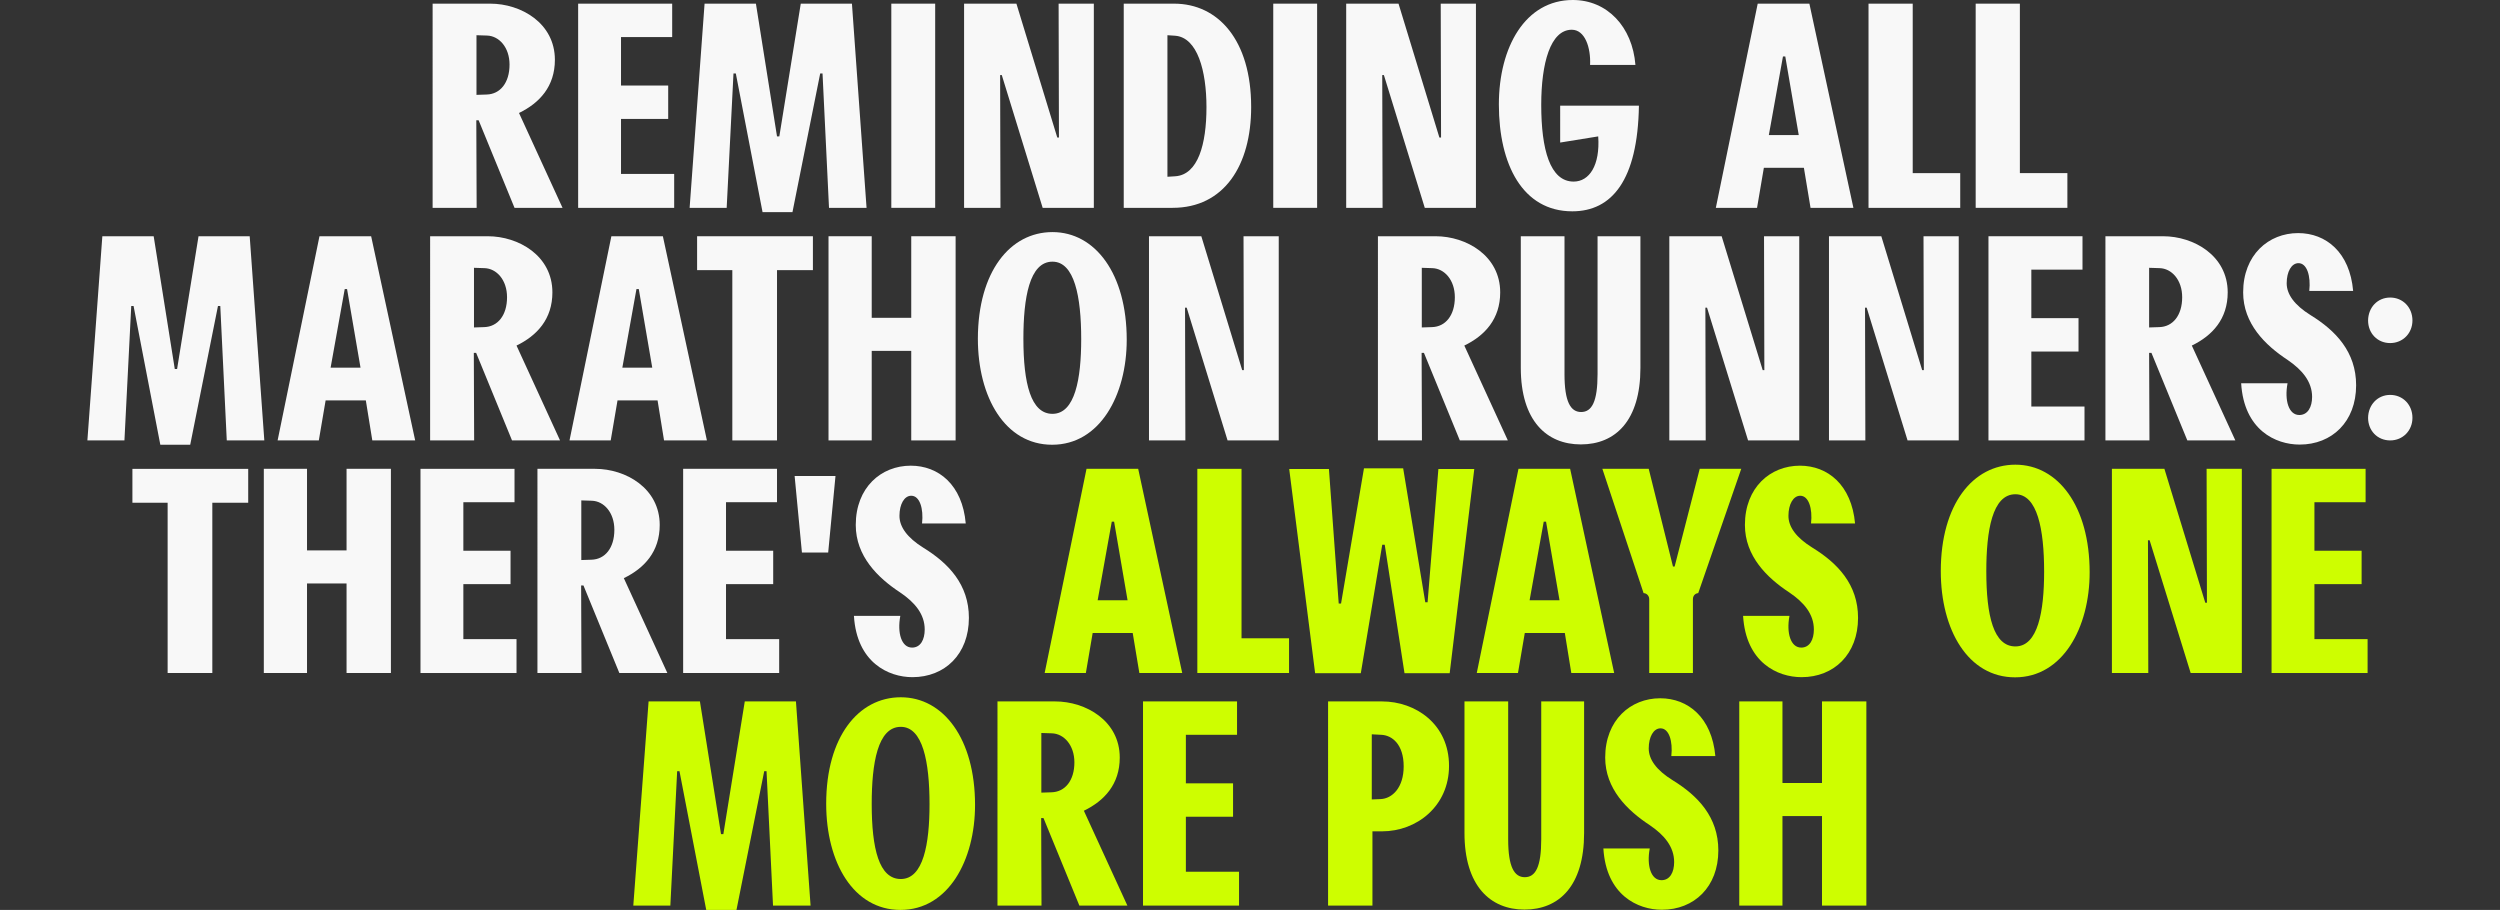
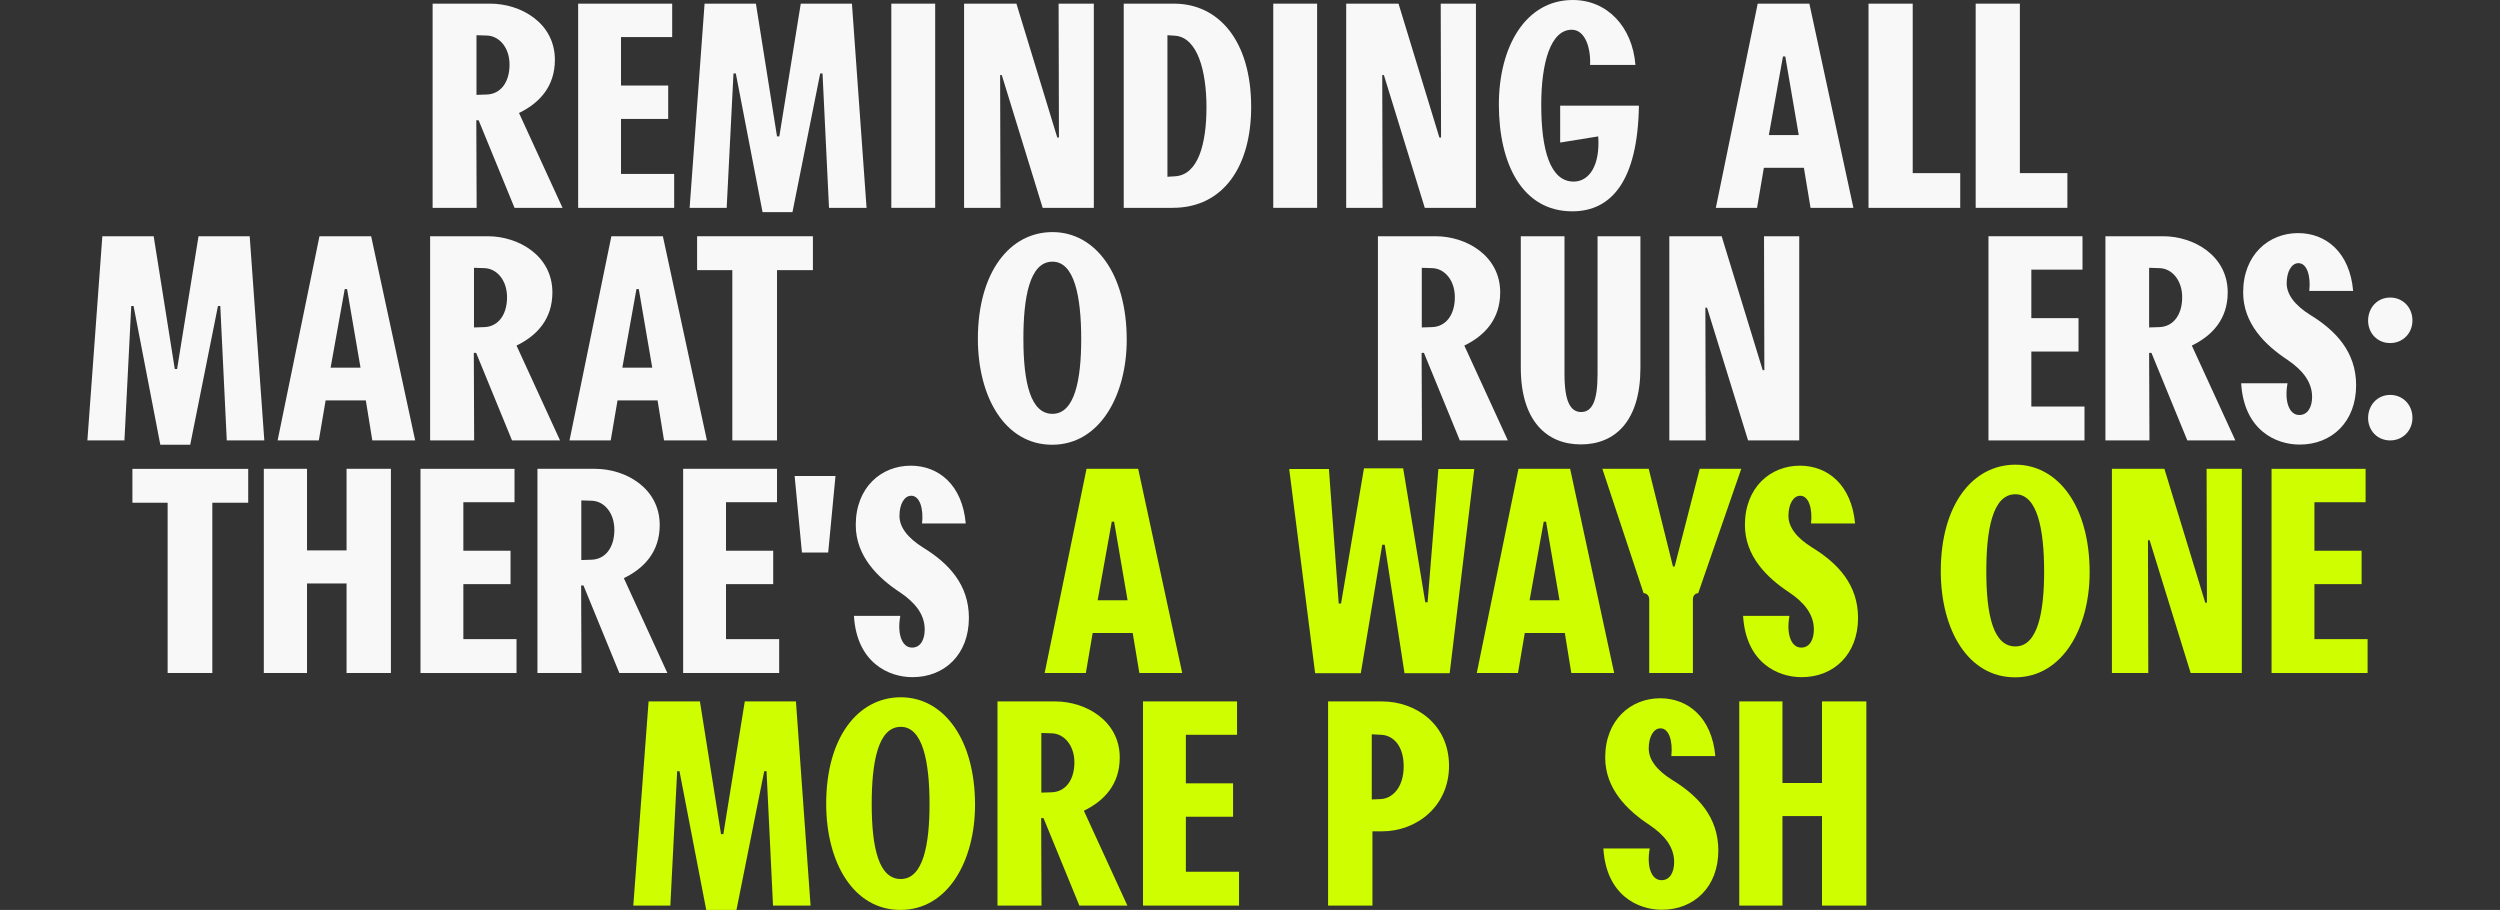
<svg xmlns="http://www.w3.org/2000/svg" version="1.1" id="Layer_1" x="0px" y="0px" viewBox="0 0 1504.8 547.7" style="enable-background:new 0 0 1504.8 547.7;" xml:space="preserve">
  <rect x="0" y="0" width="1504.8" height="547.7" fill="#333333" stroke="none" />
  <style type="text/css">
	.st0{fill:#F8F8F8;}
	.st1{fill:#CEFE00;}
</style>
  <g>
    <g>
      <path class="st0" d="M260.4,2.2h34.7C313.6,2.2,334,13.9,334,36c0,16-9.2,26-21.6,32l26.2,57.1h-28.9l-21.6-52.7h-1.4l0.2,52.7    h-26.5V2.2z M286.8,57.1l6.1-0.2c8.2-0.2,13.8-7.1,13.8-18c0-10.4-6.3-17.3-13.6-17.5l-6.3-0.2V57.1z" />
      <path class="st0" d="M348,2.2h56.6v20.1h-30.8v29.2h28.4v20.1h-28.4v33.1h32v20.4H348V2.2z" />
      <path class="st0" d="M424.1,2.2h30.9l12.7,79.9h1.4l12.9-79.9h30.8l8.8,122.9h-22.6l-3.9-80.9h-1.4l-16.7,83.5H459l-16.1-83.5    h-1.4l-4.1,80.9h-22.3L424.1,2.2z" />
      <path class="st0" d="M536.5,2.2h26.4v122.9h-26.4V2.2z" />
      <path class="st0" d="M580.4,2.2h31.4l24.6,80.6h1l-0.2-80.6h21.2v122.9h-30.8l-24.6-79.9h-1l0.2,79.9h-21.9V2.2z" />
      <path class="st0" d="M676.4,2.2h30.3c26.5,0,46.4,21.9,46.4,62.2c0,35.2-16.3,60.7-47.3,60.7h-29.4V2.2z M702.7,106.4l4.8-0.3    c13.6-1,18.7-19.2,18.7-41.6c0-21.8-5.4-42-18.9-43l-4.6-0.3V106.4z" />
      <path class="st0" d="M766.4,2.2h26.4v122.9h-26.4V2.2z" />
      <path class="st0" d="M810.3,2.2h31.5l24.6,80.6h1l-0.2-80.6h21.2v122.9h-30.8l-24.6-79.9h-1l0.2,79.9h-21.9V2.2z" />
      <path class="st0" d="M957.1,39.1c0.5-10.5-3.1-21.2-11-21.2c-12.9,0-18.4,20.2-18.4,45.2c0,26.9,5.3,46.2,19.5,46.2    c9.4,0,16-9.7,14.8-27.2l-22.9,3.7V63.6h47.4c-0.7,44.9-16.3,63.6-40.1,63.6c-29.9,0-44.2-28.2-44.2-64.3    c0-34.7,16-62.9,44.5-62.9c20.7,0,35.9,16.1,37.7,39.1H957.1z" />
      <path class="st0" d="M1085.8,101h-24.1l-4.1,24.1h-24.8l25.2-122.9h31.1l26.5,122.9h-25.8L1085.8,101z M1074.6,34h-1.4l-8.5,47.3    h18L1074.6,34z" />
      <path class="st0" d="M1124.6,2.2h26.7v102h28.6v20.9h-55.2V2.2z" />
      <path class="st0" d="M1189.1,2.2h26.7v102h28.6v20.9h-55.2V2.2z" />
    </g>
    <g>
      <path class="st0" d="M61.6,142.2h30.9l12.7,79.9h1.4l12.9-79.9h30.8l8.8,122.9h-22.6l-3.9-80.9h-1.4l-16.7,83.5H96.5l-16.1-83.5    H79l-4.1,80.9H52.6L61.6,142.2z" />
      <path class="st0" d="M220.2,241H196l-4.1,24.1h-24.8l25.2-122.9h31.1l26.5,122.9h-25.8L220.2,241z M208.9,174h-1.4l-8.5,47.3h18    L208.9,174z" />
      <path class="st0" d="M258.9,142.2h34.7c18.5,0,38.9,11.7,38.9,33.8c0,16-9.2,26-21.6,32l26.2,57.1h-28.9l-21.6-52.7h-1.4l0.2,52.7    h-26.5V142.2z M285.3,197.1l6.1-0.2c8.2-0.2,13.8-7.1,13.8-18c0-10.4-6.3-17.3-13.6-17.5l-6.3-0.2V197.1z" />
      <path class="st0" d="M395.8,241h-24.1l-4.1,24.1h-24.8l25.2-122.9H399l26.5,122.9h-25.8L395.8,241z M384.5,174h-1.4l-8.5,47.3h18    L384.5,174z" />
      <path class="st0" d="M440.8,265.1V162.6h-21.2v-20.4h69.7v20.4h-21.6v102.5H440.8z" />
-       <path class="st0" d="M524.7,142.2v49.1h23.8v-49.1h26.7v122.9h-26.7v-53.9h-23.8v53.9h-26V142.2H524.7z" />
      <path class="st0" d="M633.5,139.7c25.7,0,44.7,25,44.7,64.8c0,33.3-16.1,63.2-44.9,63.2c-28.2,0-44.7-28.4-44.7-63.9    C588.7,163.5,608,139.7,633.5,139.7z M633.5,249.1c13.6,0,17.3-21.1,17.3-45c0-25.7-4.1-46.6-17.3-46.6    c-13.9,0-17.5,21.9-17.5,46.4C616,230.8,620.5,249.1,633.5,249.1z" />
-       <path class="st0" d="M691.7,142.2h31.4l24.6,80.6h1l-0.2-80.6h21.2v122.9h-30.8l-24.6-79.9h-1l0.2,79.9h-21.9V142.2z" />
      <path class="st0" d="M829.4,142.2h34.7c18.5,0,38.9,11.7,38.9,33.8c0,16-9.2,26-21.6,32l26.2,57.1h-28.9l-21.6-52.7h-1.4l0.2,52.7    h-26.5V142.2z M855.8,197.1l6.1-0.2c8.2-0.2,13.8-7.1,13.8-18c0-10.4-6.3-17.3-13.6-17.5l-6.3-0.2V197.1z" />
      <path class="st0" d="M915.4,221.4v-79.2h26.3v83c0,16.7,3.7,22.8,10,22.8c6.5,0,9.9-6.3,9.9-22.8v-83h25.8v79.2    c0,31.8-15,46.1-35.9,46.1C930.9,267.5,915.4,253.2,915.4,221.4z" />
      <path class="st0" d="M1004.9,142.2h31.4l24.7,80.6h1l-0.2-80.6h21.2v122.9h-30.8l-24.7-79.9h-1l0.2,79.9h-21.9V142.2z" />
-       <path class="st0" d="M1100.9,142.2h31.5l24.6,80.6h1l-0.2-80.6h21.2v122.9h-30.8l-24.6-79.9h-1l0.2,79.9h-21.9V142.2z" />
      <path class="st0" d="M1196.9,142.2h56.6v20.1h-30.8v29.2h28.4v20.1h-28.4v33.1h32v20.4h-57.8V142.2z" />
      <path class="st0" d="M1267.3,142.2h34.7c18.5,0,38.9,11.7,38.9,33.8c0,16-9.2,26-21.6,32l26.2,57.1h-28.9l-21.6-52.7h-1.4    l0.2,52.7h-26.5V142.2z M1293.6,197.1l6.1-0.2c8.2-0.2,13.8-7.1,13.8-18c0-10.4-6.3-17.3-13.6-17.5l-6.3-0.2V197.1z" />
      <path class="st0" d="M1376.9,230.8c-1.9,10.2,0.7,19,7.1,19c5.1,0,7.7-4.8,7.7-10.9c0-9.2-6-16.3-14.8-22.3    c-13.4-8.8-26.7-21.8-26.7-40.6c0-22.6,15.3-35.7,33.1-35.7c16.8,0,31.1,11.6,33.1,34.8H1390c1-9-1.4-16.7-6.5-16.7    c-4.2,0-7.1,5.1-7.1,12.1c0,6.6,4.6,13.1,14.4,19.2c15.1,9.3,27.4,22.1,27.4,42.2c0,21.9-14.5,35.7-34,35.7    c-14.5,0-33.5-8.8-35.2-36.9H1376.9z" />
      <path class="st0" d="M1438.7,179.1c7.6,0,13.4,5.9,13.4,13.8c0,7.7-5.8,13.6-13.4,13.6c-7.7,0-13.3-5.9-13.3-13.6    C1425.5,185,1431.1,179.1,1438.7,179.1z M1438.7,237.7c7.6,0,13.4,5.9,13.4,13.8c0,7.7-5.8,13.6-13.4,13.6    c-7.7,0-13.3-5.9-13.3-13.6C1425.5,243.7,1431.1,237.7,1438.7,237.7z" />
    </g>
    <g>
      <path class="st0" d="M100.9,405.1V302.6H79.7v-20.4h69.7v20.4h-21.6v102.5H100.9z" />
      <path class="st0" d="M184.8,282.2v49.1h23.8v-49.1h26.7v122.9h-26.7v-53.9h-23.8v53.9h-26V282.2H184.8z" />
      <path class="st0" d="M253.1,282.2h56.6v20.1h-30.8v29.2h28.4v20.1h-28.4v33.1h32v20.4h-57.8V282.2z" />
      <path class="st0" d="M323.5,282.2h34.7c18.5,0,38.9,11.7,38.9,33.8c0,16-9.2,26-21.6,32l26.2,57.1h-28.9l-21.6-52.7h-1.4l0.2,52.7    h-26.5V282.2z M349.9,337.1l6.1-0.2c8.2-0.2,13.8-7.1,13.8-18c0-10.4-6.3-17.3-13.6-17.5l-6.3-0.2V337.1z" />
      <path class="st0" d="M411.1,282.2h56.6v20.1H437v29.2h28.4v20.1H437v33.1h32v20.4h-57.8V282.2z" />
      <path class="st0" d="M502.9,286.5l-4.4,46.1h-15.8l-4.4-46.1H502.9z" />
      <path class="st0" d="M541.9,370.8c-1.9,10.2,0.7,19,7.1,19c5.1,0,7.6-4.8,7.6-10.9c0-9.2-5.9-16.3-14.8-22.3    c-13.4-8.8-26.7-21.8-26.7-40.6c0-22.6,15.3-35.7,33.1-35.7c16.8,0,31.1,11.6,33.1,34.8H555c1-9-1.4-16.7-6.5-16.7    c-4.2,0-7.1,5.1-7.1,12.1c0,6.6,4.6,13.1,14.4,19.2c15.1,9.3,27.4,22.1,27.4,42.2c0,21.9-14.5,35.7-34,35.7    c-14.4,0-33.5-8.8-35.2-36.9H541.9z" />
      <path class="st1" d="M681.8,381h-24.1l-4.1,24.1h-24.8L654,282.2h31.1l26.5,122.9h-25.8L681.8,381z M670.6,314h-1.4l-8.5,47.3h18    L670.6,314z" />
-       <path class="st1" d="M720.6,282.2h26.7v102h28.6v20.9h-55.2V282.2z" />
      <path class="st1" d="M799.9,282.2l5.9,81.1h1.4l13.8-81.4h23.6l13.3,80.6h1.4l6.5-80.2h21.6l-14.8,122.9h-27.2l-11.9-77.3H832    l-12.9,77.3h-27.5l-15.6-122.9H799.9z" />
      <path class="st1" d="M941.9,381h-24.1l-4.1,24.1h-24.8L914,282.2h31.1l26.5,122.9h-25.8L941.9,381z M930.6,314h-1.4l-8.5,47.3h18    L930.6,314z" />
      <path class="st1" d="M1022.2,357c-2,0.2-3.2,1.7-3.2,3.7v44.4h-26.3v-44.4c0-2-1.4-3.6-3.4-3.7l-24.8-74.8h27.9l14.6,58.8h1    l15.1-58.8h25L1022.2,357z" />
      <path class="st1" d="M1077.1,370.8c-1.9,10.2,0.7,19,7.1,19c5.1,0,7.6-4.8,7.6-10.9c0-9.2-5.9-16.3-14.8-22.3    c-13.4-8.8-26.7-21.8-26.7-40.6c0-22.6,15.3-35.7,33.1-35.7c16.8,0,31.1,11.6,33.2,34.8h-26.5c1-9-1.4-16.7-6.5-16.7    c-4.2,0-7.1,5.1-7.1,12.1c0,6.6,4.6,13.1,14.5,19.2c15.1,9.3,27.4,22.1,27.4,42.2c0,21.9-14.5,35.7-34,35.7    c-14.5,0-33.5-8.8-35.2-36.9H1077.1z" />
      <path class="st1" d="M1213.1,279.7c25.7,0,44.7,25,44.7,64.8c0,33.3-16.2,63.2-44.9,63.2c-28.2,0-44.7-28.4-44.7-63.9    C1168.2,303.5,1187.6,279.7,1213.1,279.7z M1213.1,389.1c13.6,0,17.3-21.1,17.3-45c0-25.7-4.1-46.6-17.3-46.6    c-13.9,0-17.5,21.9-17.5,46.4C1195.6,370.8,1200,389.1,1213.1,389.1z" />
      <path class="st1" d="M1271.3,282.2h31.5l24.6,80.6h1l-0.2-80.6h21.2v122.9h-30.8l-24.7-79.9h-1l0.2,79.9h-21.9V282.2z" />
      <path class="st1" d="M1367.3,282.2h56.6v20.1h-30.8v29.2h28.4v20.1h-28.4v33.1h32v20.4h-57.8V282.2z" />
    </g>
    <g>
      <path class="st1" d="M390.4,422.2h30.9l12.7,79.9h1.4l12.9-79.9h30.8l8.8,122.9h-22.6l-3.9-80.9h-1.4l-16.7,83.5h-18.2l-16.1-83.5    h-1.4l-4.1,80.9h-22.3L390.4,422.2z" />
      <path class="st1" d="M542.2,419.7c25.7,0,44.7,25,44.7,64.8c0,33.3-16.1,63.2-44.9,63.2c-28.2,0-44.7-28.4-44.7-63.9    C497.3,443.5,516.7,419.7,542.2,419.7z M542.2,529.1c13.6,0,17.3-21.1,17.3-45c0-25.7-4.1-46.6-17.3-46.6    c-13.9,0-17.5,21.9-17.5,46.4C524.7,510.8,529.1,529.1,542.2,529.1z" />
      <path class="st1" d="M600.4,422.2h34.7c18.5,0,38.9,11.7,38.9,33.8c0,16-9.2,26-21.6,32l26.2,57.1h-28.9l-21.6-52.7h-1.4l0.2,52.7    h-26.5V422.2z M626.8,477.1l6.1-0.2c8.2-0.2,13.8-7.1,13.8-18c0-10.4-6.3-17.3-13.6-17.5l-6.3-0.2V477.1z" />
      <path class="st1" d="M688,422.2h56.6v20.1h-30.8v29.2h28.4v20.1h-28.4v33.1h32v20.4H688V422.2z" />
      <path class="st1" d="M799.4,422.2h32.5c20.1,0,40.3,13.6,40.3,38.8c0,24.3-19.5,39.4-40.3,39.4h-5.8v44.7h-26.7V422.2z     M825.7,481.2l5.1-0.2c7.3-0.2,14.1-7,14.1-19.7c0-13.3-7-18.7-13.4-19l-5.8-0.3V481.2z" />
-       <path class="st1" d="M881.5,501.4v-79.2h26.3v83c0,16.7,3.7,22.8,10,22.8c6.5,0,9.9-6.3,9.9-22.8v-83h25.8v79.2    c0,31.8-15,46.1-35.9,46.1C897,547.5,881.5,533.2,881.5,501.4z" />
      <path class="st1" d="M993,510.8c-1.9,10.2,0.7,19,7.1,19c5.1,0,7.6-4.8,7.6-10.9c0-9.2-5.9-16.3-14.8-22.3    c-13.4-8.8-26.7-21.8-26.7-40.6c0-22.6,15.3-35.7,33.1-35.7c16.8,0,31.1,11.6,33.2,34.8H1006c1-9-1.4-16.7-6.5-16.7    c-4.2,0-7.1,5.1-7.1,12.1c0,6.6,4.6,13.1,14.5,19.2c15.1,9.3,27.4,22.1,27.4,42.2c0,21.9-14.5,35.7-34,35.7    c-14.5,0-33.5-8.8-35.2-36.9H993z" />
      <path class="st1" d="M1072.9,422.2v49.1h23.8v-49.1h26.7v122.9h-26.7v-53.9h-23.8v53.9h-26V422.2H1072.9z" />
    </g>
  </g>
</svg>